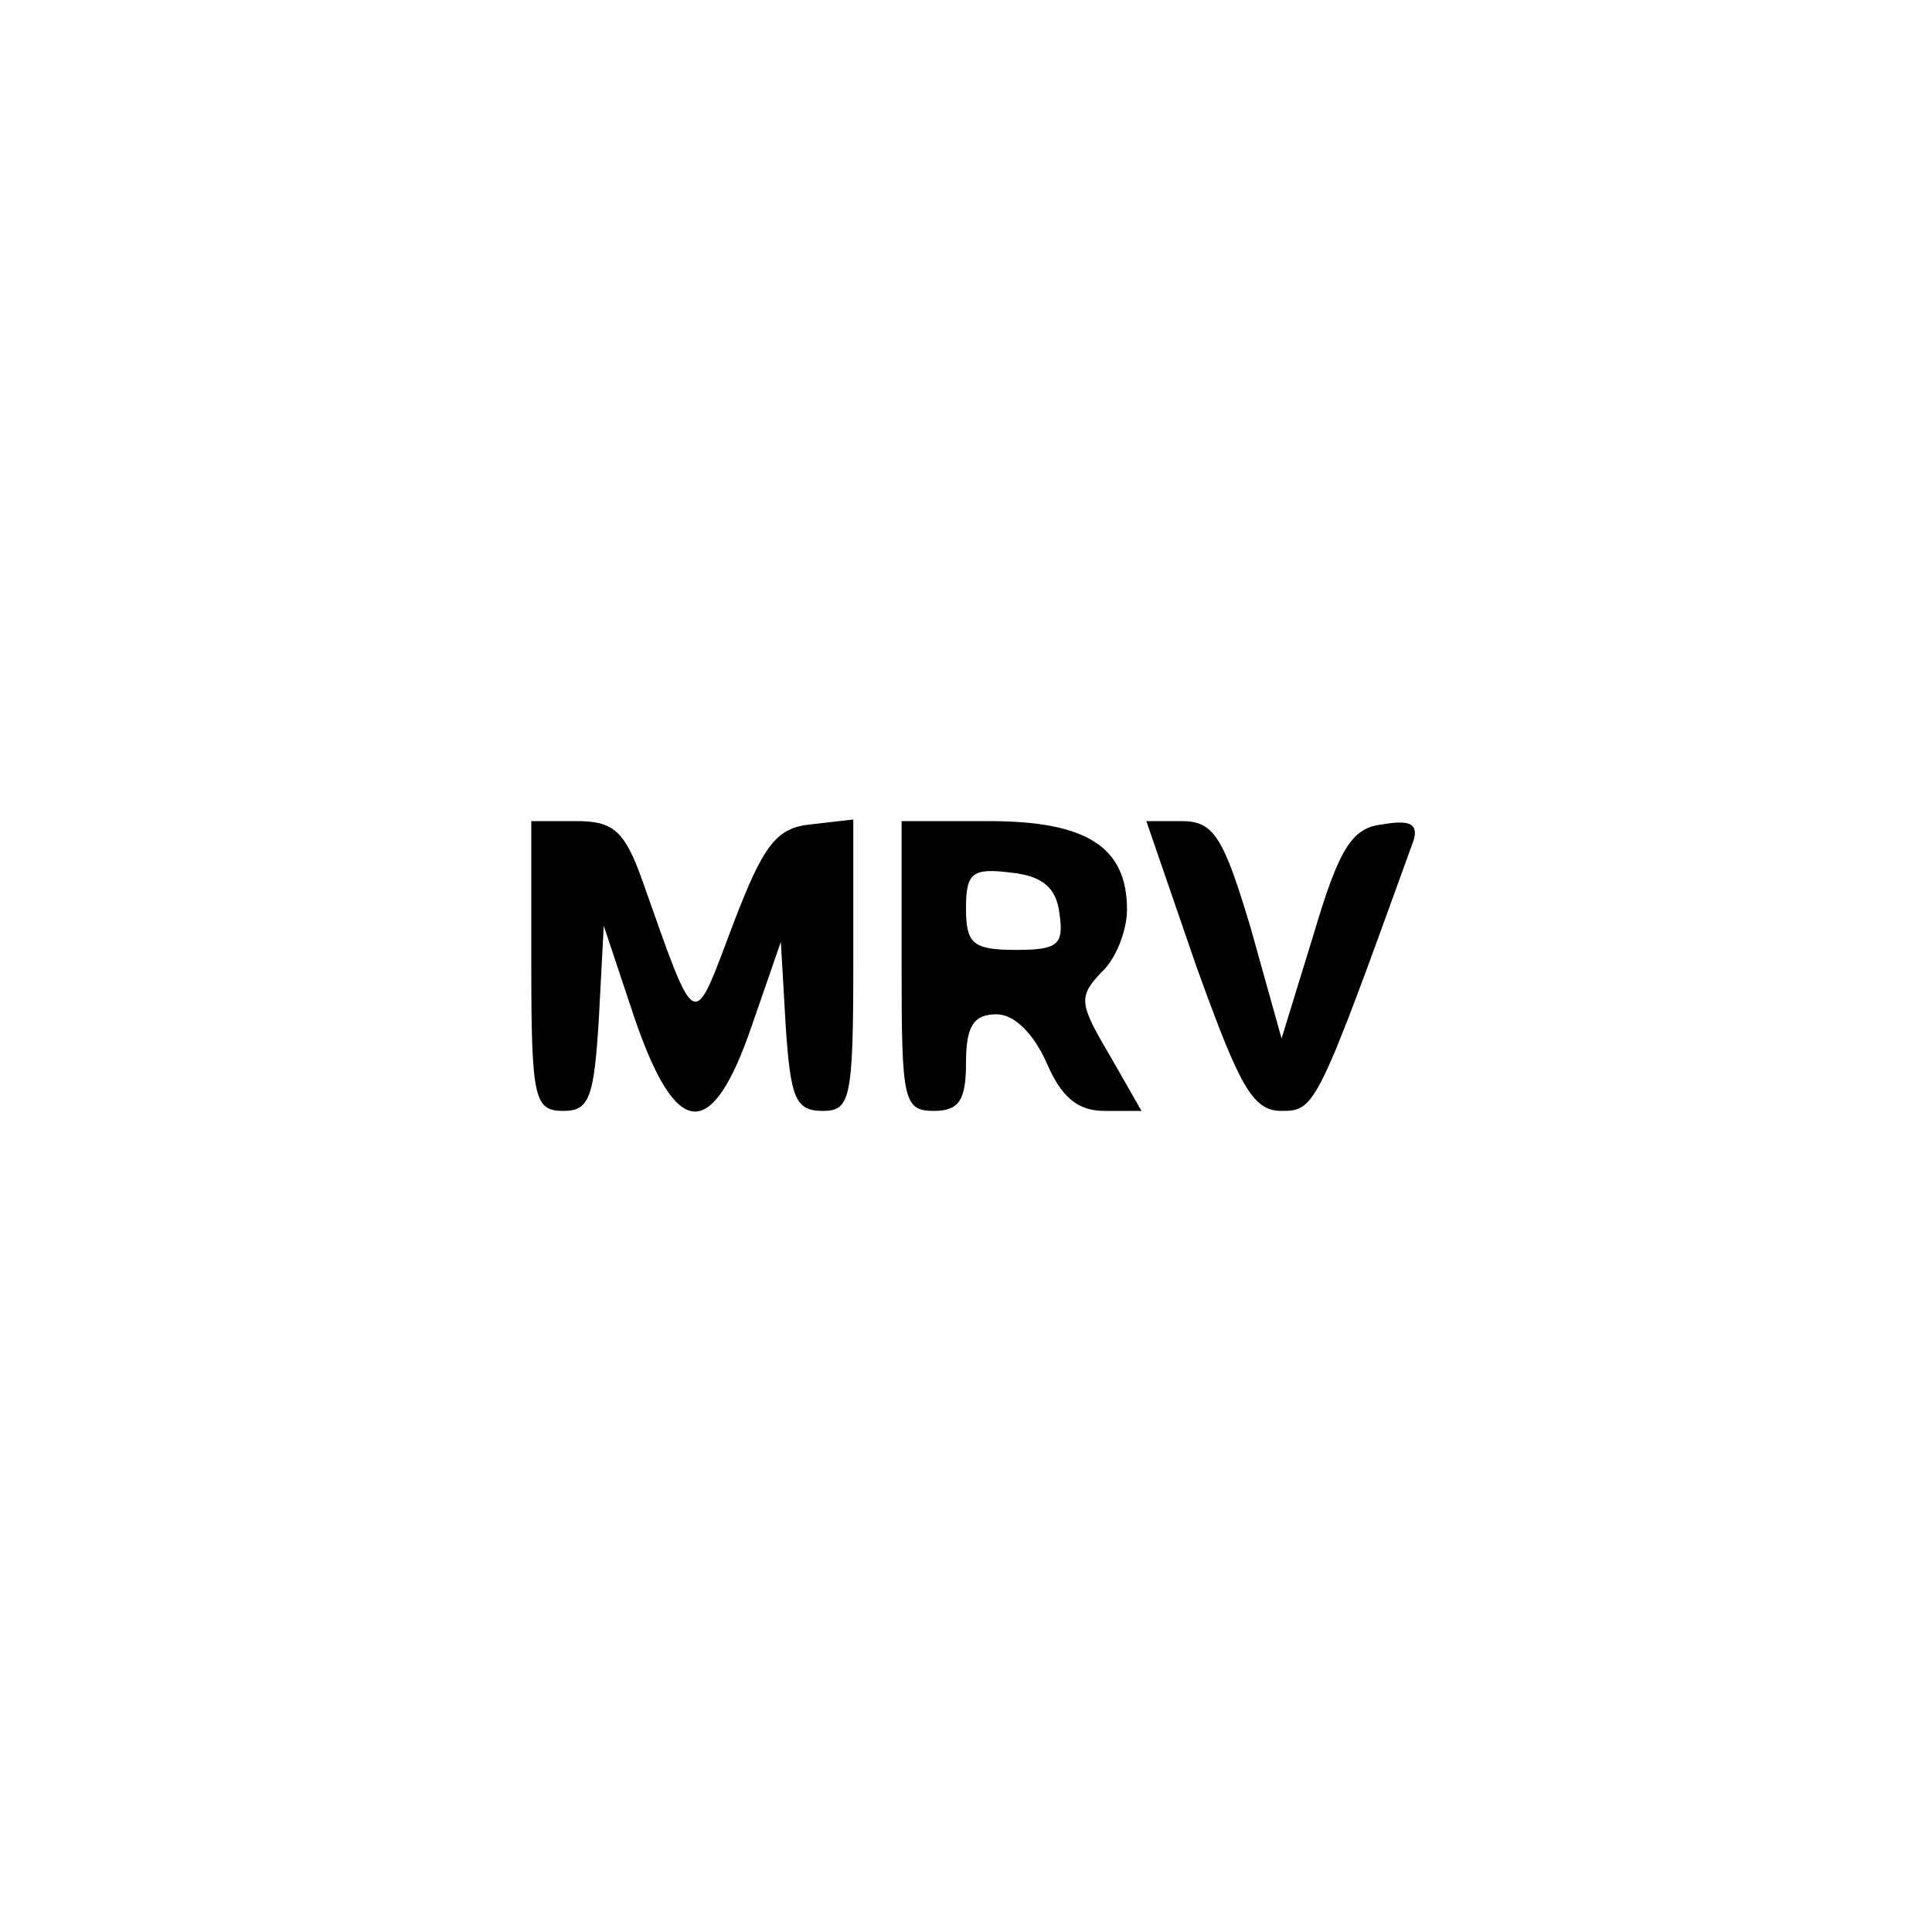
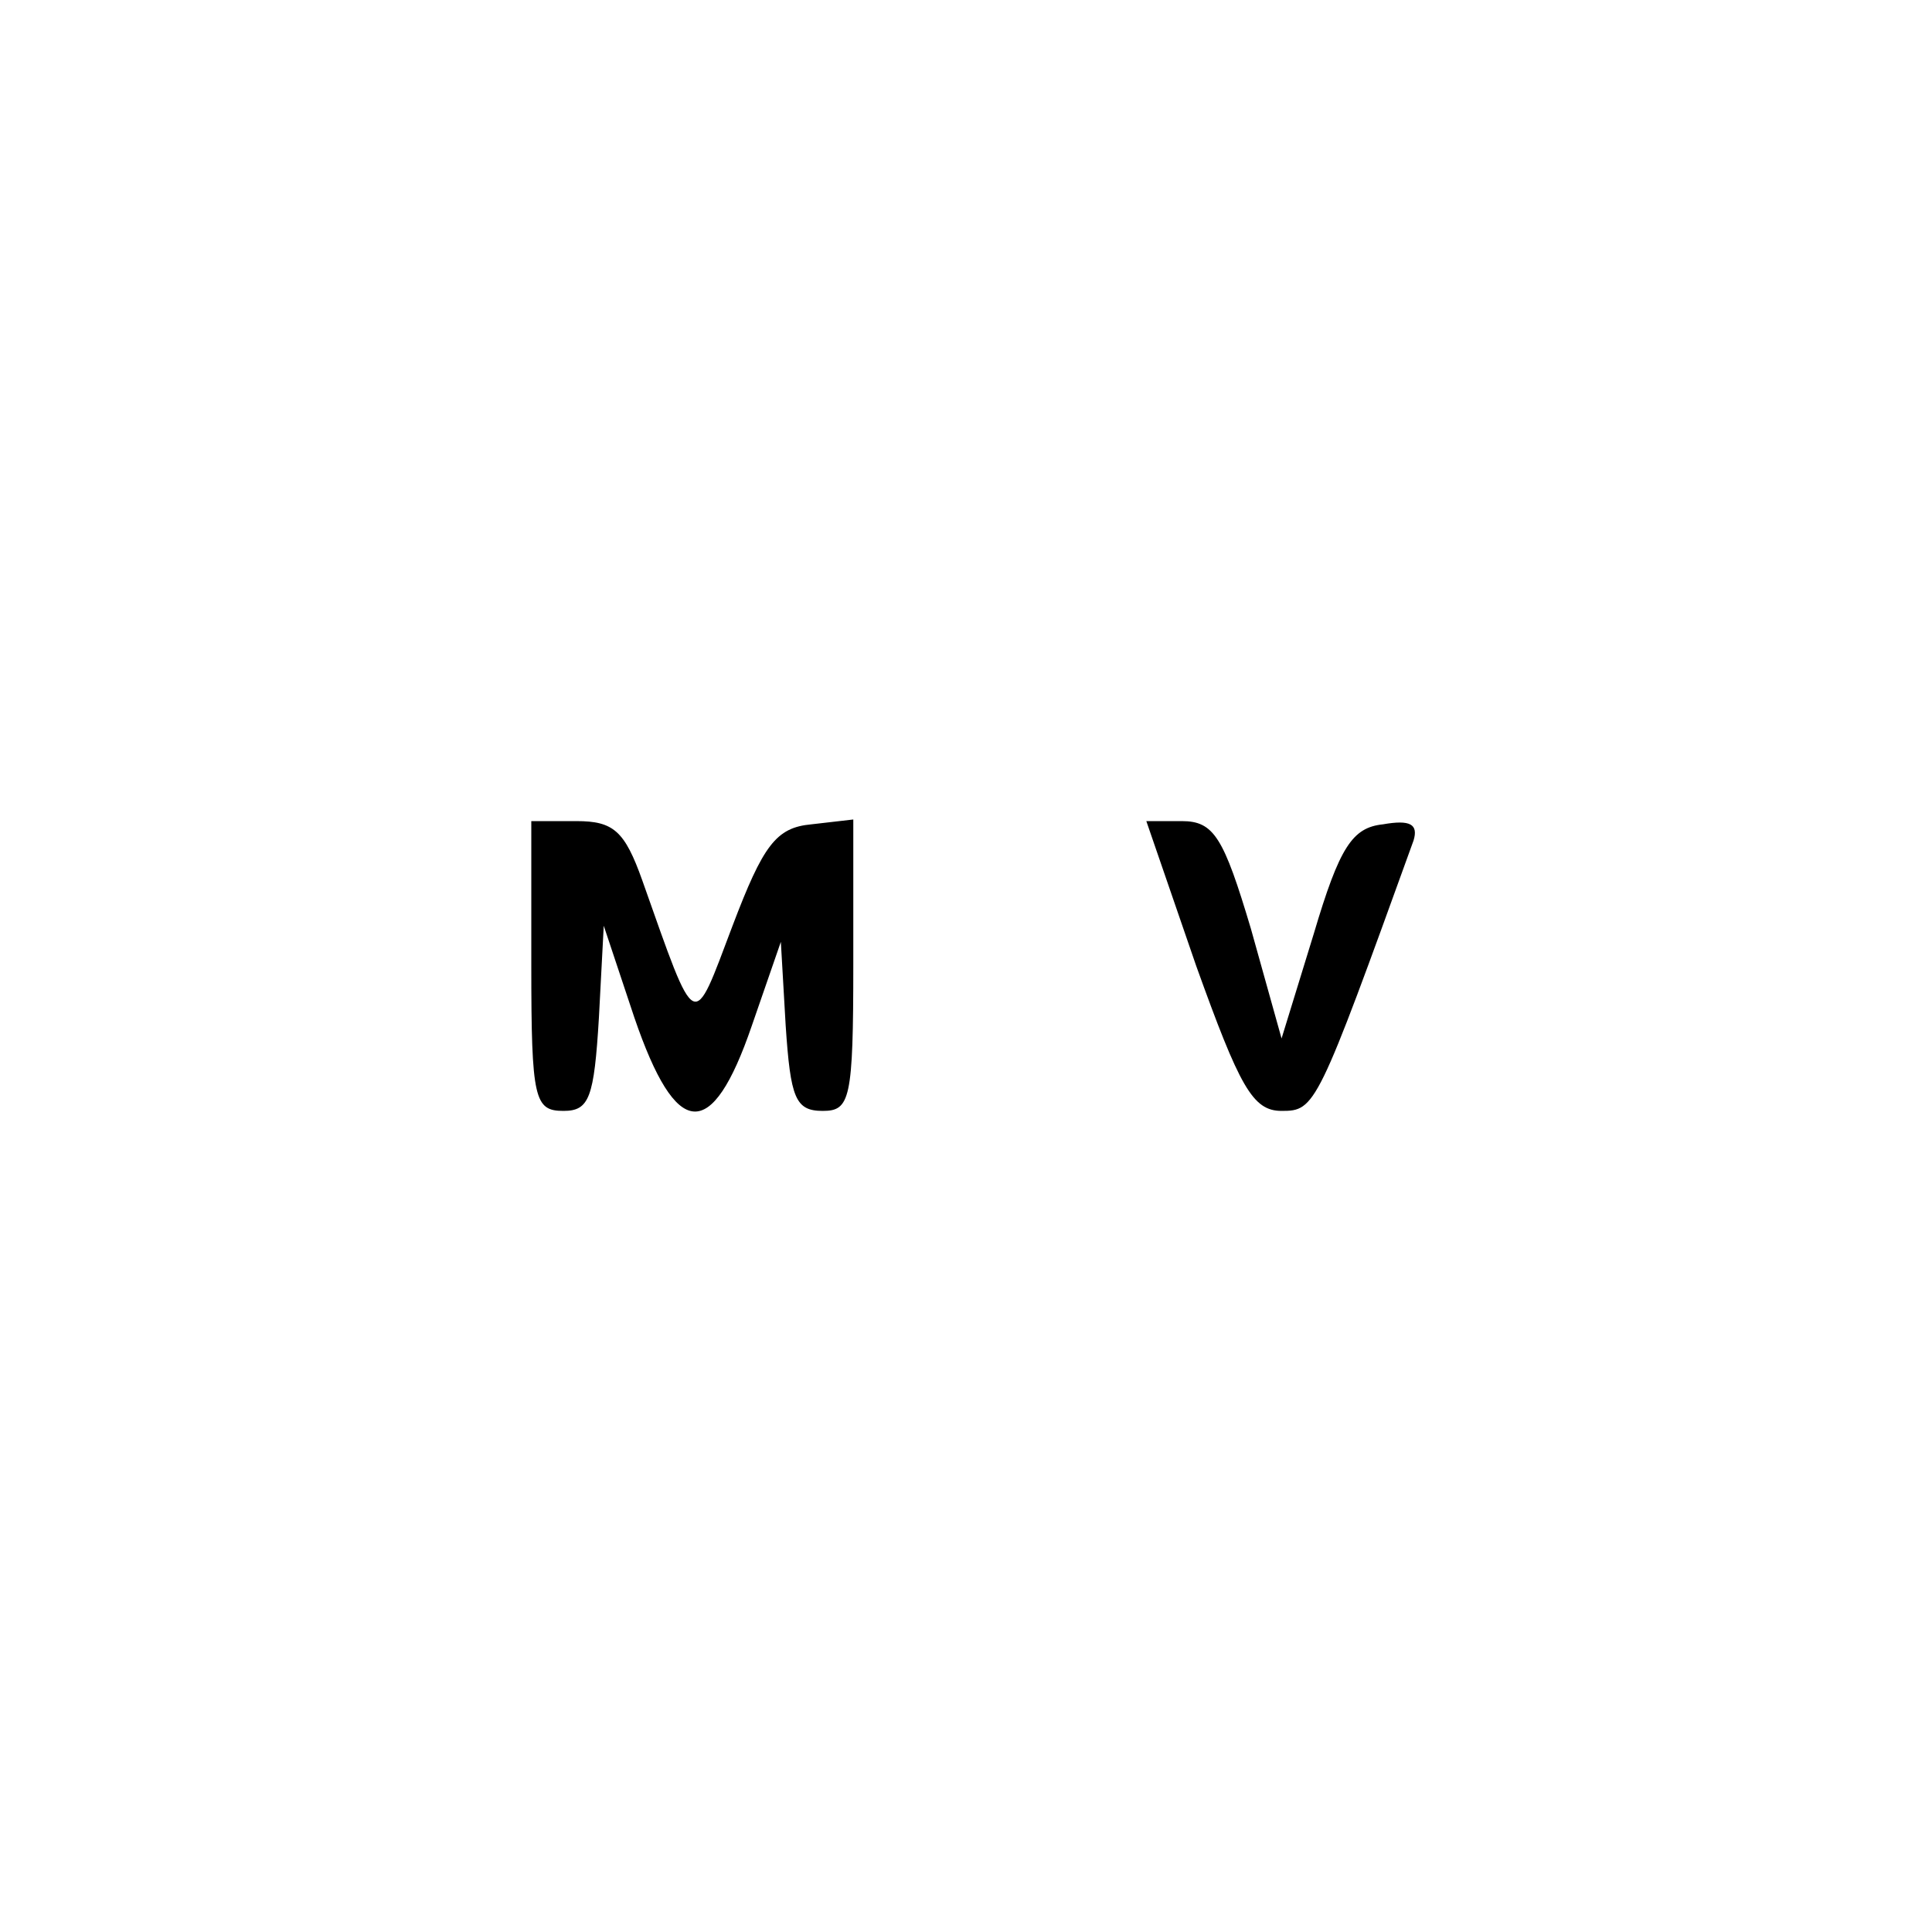
<svg xmlns="http://www.w3.org/2000/svg" version="1.0" width="120pt" height="120pt" viewBox="0 0 120 120" preserveAspectRatio="xMidYMid meet">
  <g transform="translate(0,120) scale(0.1,-0.1)" fill="#000000" stroke="none">
    <path d="M330 600 c0 -83 2 -90 20 -90 16 0 19 8 22 58 l3 57 19 -57 c26 -76 48 -78 73 -5 l18 52 3 -52 c3 -45 6 -53 23 -53 17 0 19 7 19 91 l0 90 -26 -3 c-22 -2 -30 -13 -49 -63 -25 -66 -22 -68 -56 28 -11 31 -18 37 -41 37 l-28 0 0 -90z" />
-     <path d="M560 600 c0 -83 1 -90 20 -90 16 0 20 7 20 30 0 23 5 30 19 30 11 0 23 -12 31 -30 9 -21 19 -30 36 -30 l23 0 -20 35 c-19 32 -19 36 -5 51 9 8 16 26 16 39 0 39 -25 55 -86 55 l-54 0 0 -90z m98 33 c3 -20 -1 -23 -27 -23 -27 0 -31 4 -31 26 0 22 4 25 28 22 19 -2 28 -9 30 -25z" />
    <path d="M743 600 c27 -75 35 -90 53 -90 21 0 22 2 82 168 3 10 -2 13 -19 10 -19 -2 -27 -14 -43 -68 l-20 -65 -19 68 c-17 57 -23 67 -43 67 l-22 0 31 -90z" />
  </g>
</svg>